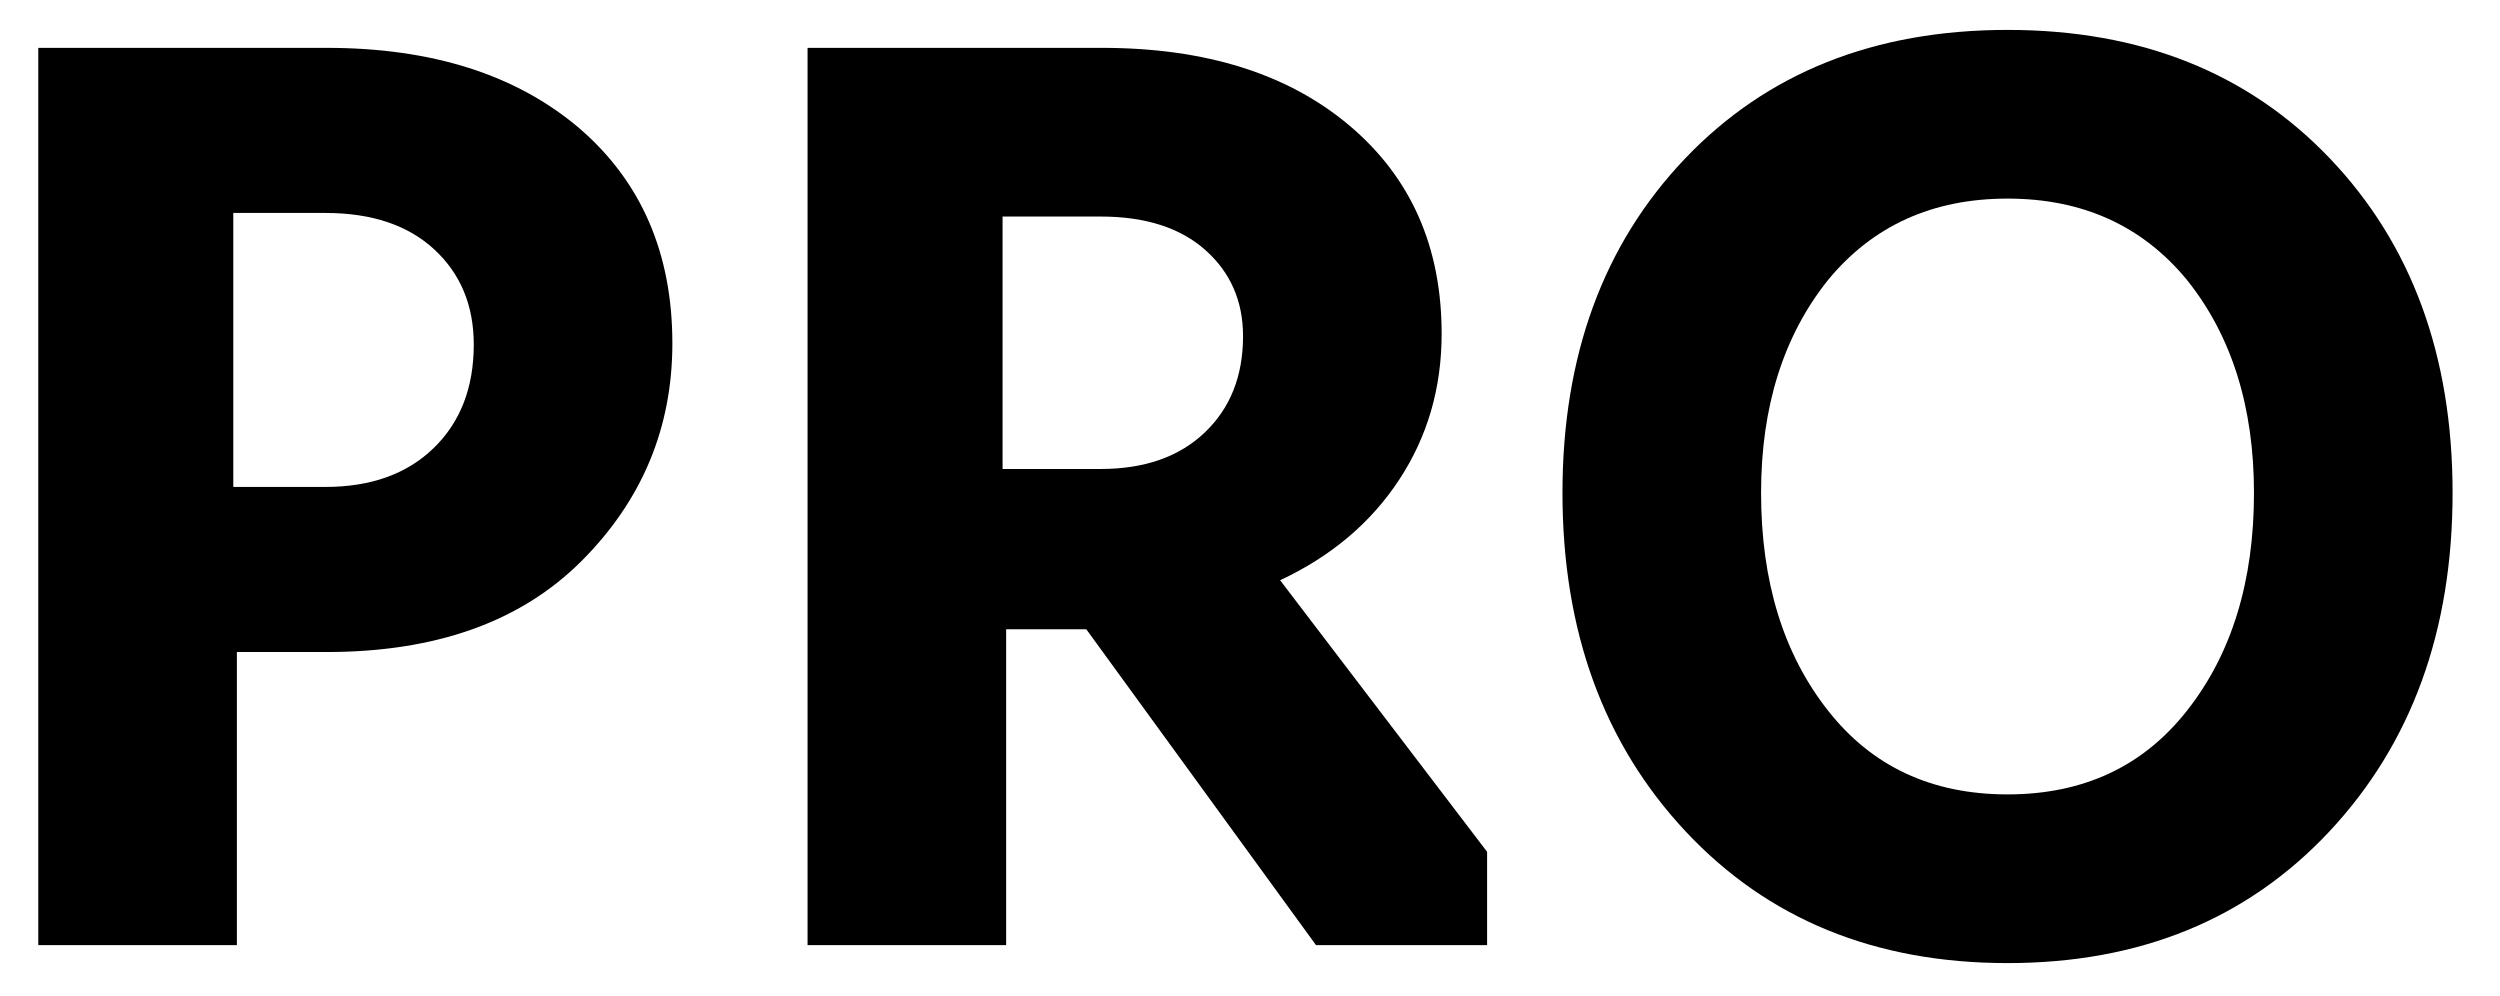
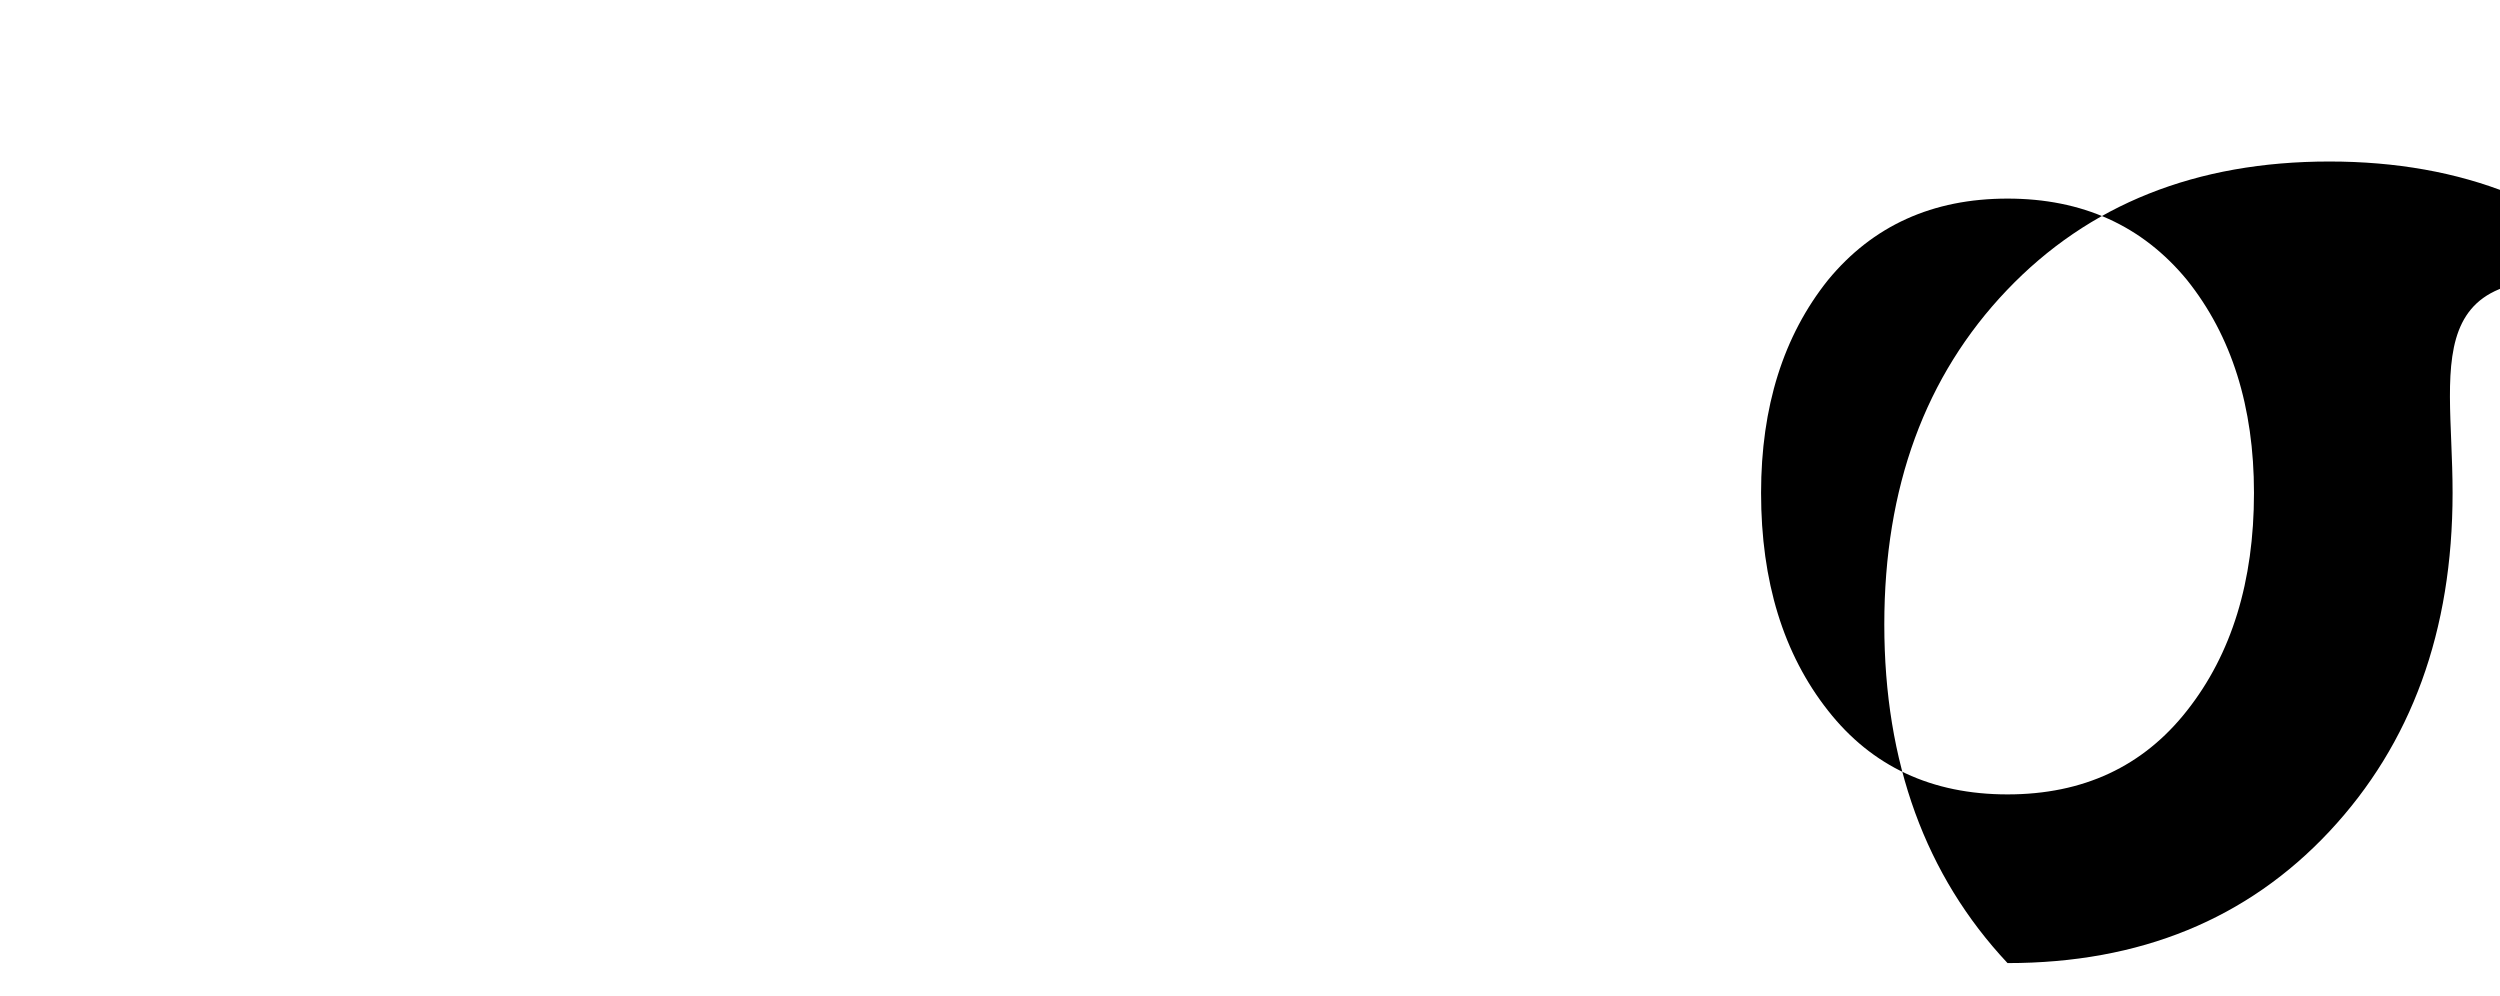
<svg xmlns="http://www.w3.org/2000/svg" id="Слой_1" x="0px" y="0px" viewBox="0 0 626.89 249.83" style="enable-background:new 0 0 626.89 249.83;" xml:space="preserve">
  <g>
-     <path d="M59.4,237H9.6V12h72.3c26.4,0,47.5,6.7,63.3,20.1c15.6,13.4,23.4,31.4,23.4,54c0,21.2-7.6,39.4-22.8,54.6 c-15.2,15.2-36.5,22.8-63.9,22.8H59.4V237z M58.5,53.4v68.7h23.1c11.4,0,20.45-3.25,27.15-9.75c6.7-6.5,10.05-15.15,10.05-25.95 c0-9.8-3.3-17.75-9.9-23.85c-6.6-6.1-15.7-9.15-27.3-9.15H58.5z" />
-     <path d="M252.3,157.8V237h-49.8V12h73.8c26,0,46.7,6.5,62.1,19.5c15.4,13,23.1,30.4,23.1,52.2c0,13.6-3.55,25.8-10.65,36.6 c-7.1,10.8-17.05,19.2-29.85,25.2l51.9,68.1V237H330l-57.6-79.2H252.3z M251.4,54.3v63.3H276c11,0,19.7-3.05,26.1-9.15 c6.4-6.1,9.6-14.15,9.6-24.15c0-8.8-3.15-16-9.45-21.6c-6.3-5.6-15.05-8.4-26.25-8.4H251.4z" />
-     <path d="M584.1,208.5c-20.6,22-47.5,33-80.7,33c-33.2,0-60.1-11-80.7-33c-20.6-22-30.9-50.3-30.9-84.9 c0-34.4,10.25-62.35,30.75-83.85c20.5-21.5,47.45-32.25,80.85-32.25c33.4,0,60.35,10.75,80.85,32.25 C604.74,61.25,615,89.2,615,123.6C615,158.2,604.69,186.5,584.1,208.5z M503.4,199.2c19,0,34-7,45-21 c11.2-14.2,16.8-32.4,16.8-54.6c0-21.6-5.6-39.4-16.8-53.4c-11.2-13.6-26.2-20.4-45-20.4c-18.8,0-33.8,6.8-45,20.4 c-11.2,14-16.8,31.8-16.8,53.4c0,22.2,5.6,40.4,16.8,54.6C469.39,192.2,484.39,199.2,503.4,199.2z" />
+     <path d="M584.1,208.5c-20.6,22-47.5,33-80.7,33c-20.6-22-30.9-50.3-30.9-84.9 c0-34.4,10.25-62.35,30.75-83.85c20.5-21.5,47.45-32.25,80.85-32.25c33.4,0,60.35,10.75,80.85,32.25 C604.74,61.25,615,89.2,615,123.6C615,158.2,604.69,186.5,584.1,208.5z M503.4,199.2c19,0,34-7,45-21 c11.2-14.2,16.8-32.4,16.8-54.6c0-21.6-5.6-39.4-16.8-53.4c-11.2-13.6-26.2-20.4-45-20.4c-18.8,0-33.8,6.8-45,20.4 c-11.2,14-16.8,31.8-16.8,53.4c0,22.2,5.6,40.4,16.8,54.6C469.39,192.2,484.39,199.2,503.4,199.2z" />
  </g>
</svg>